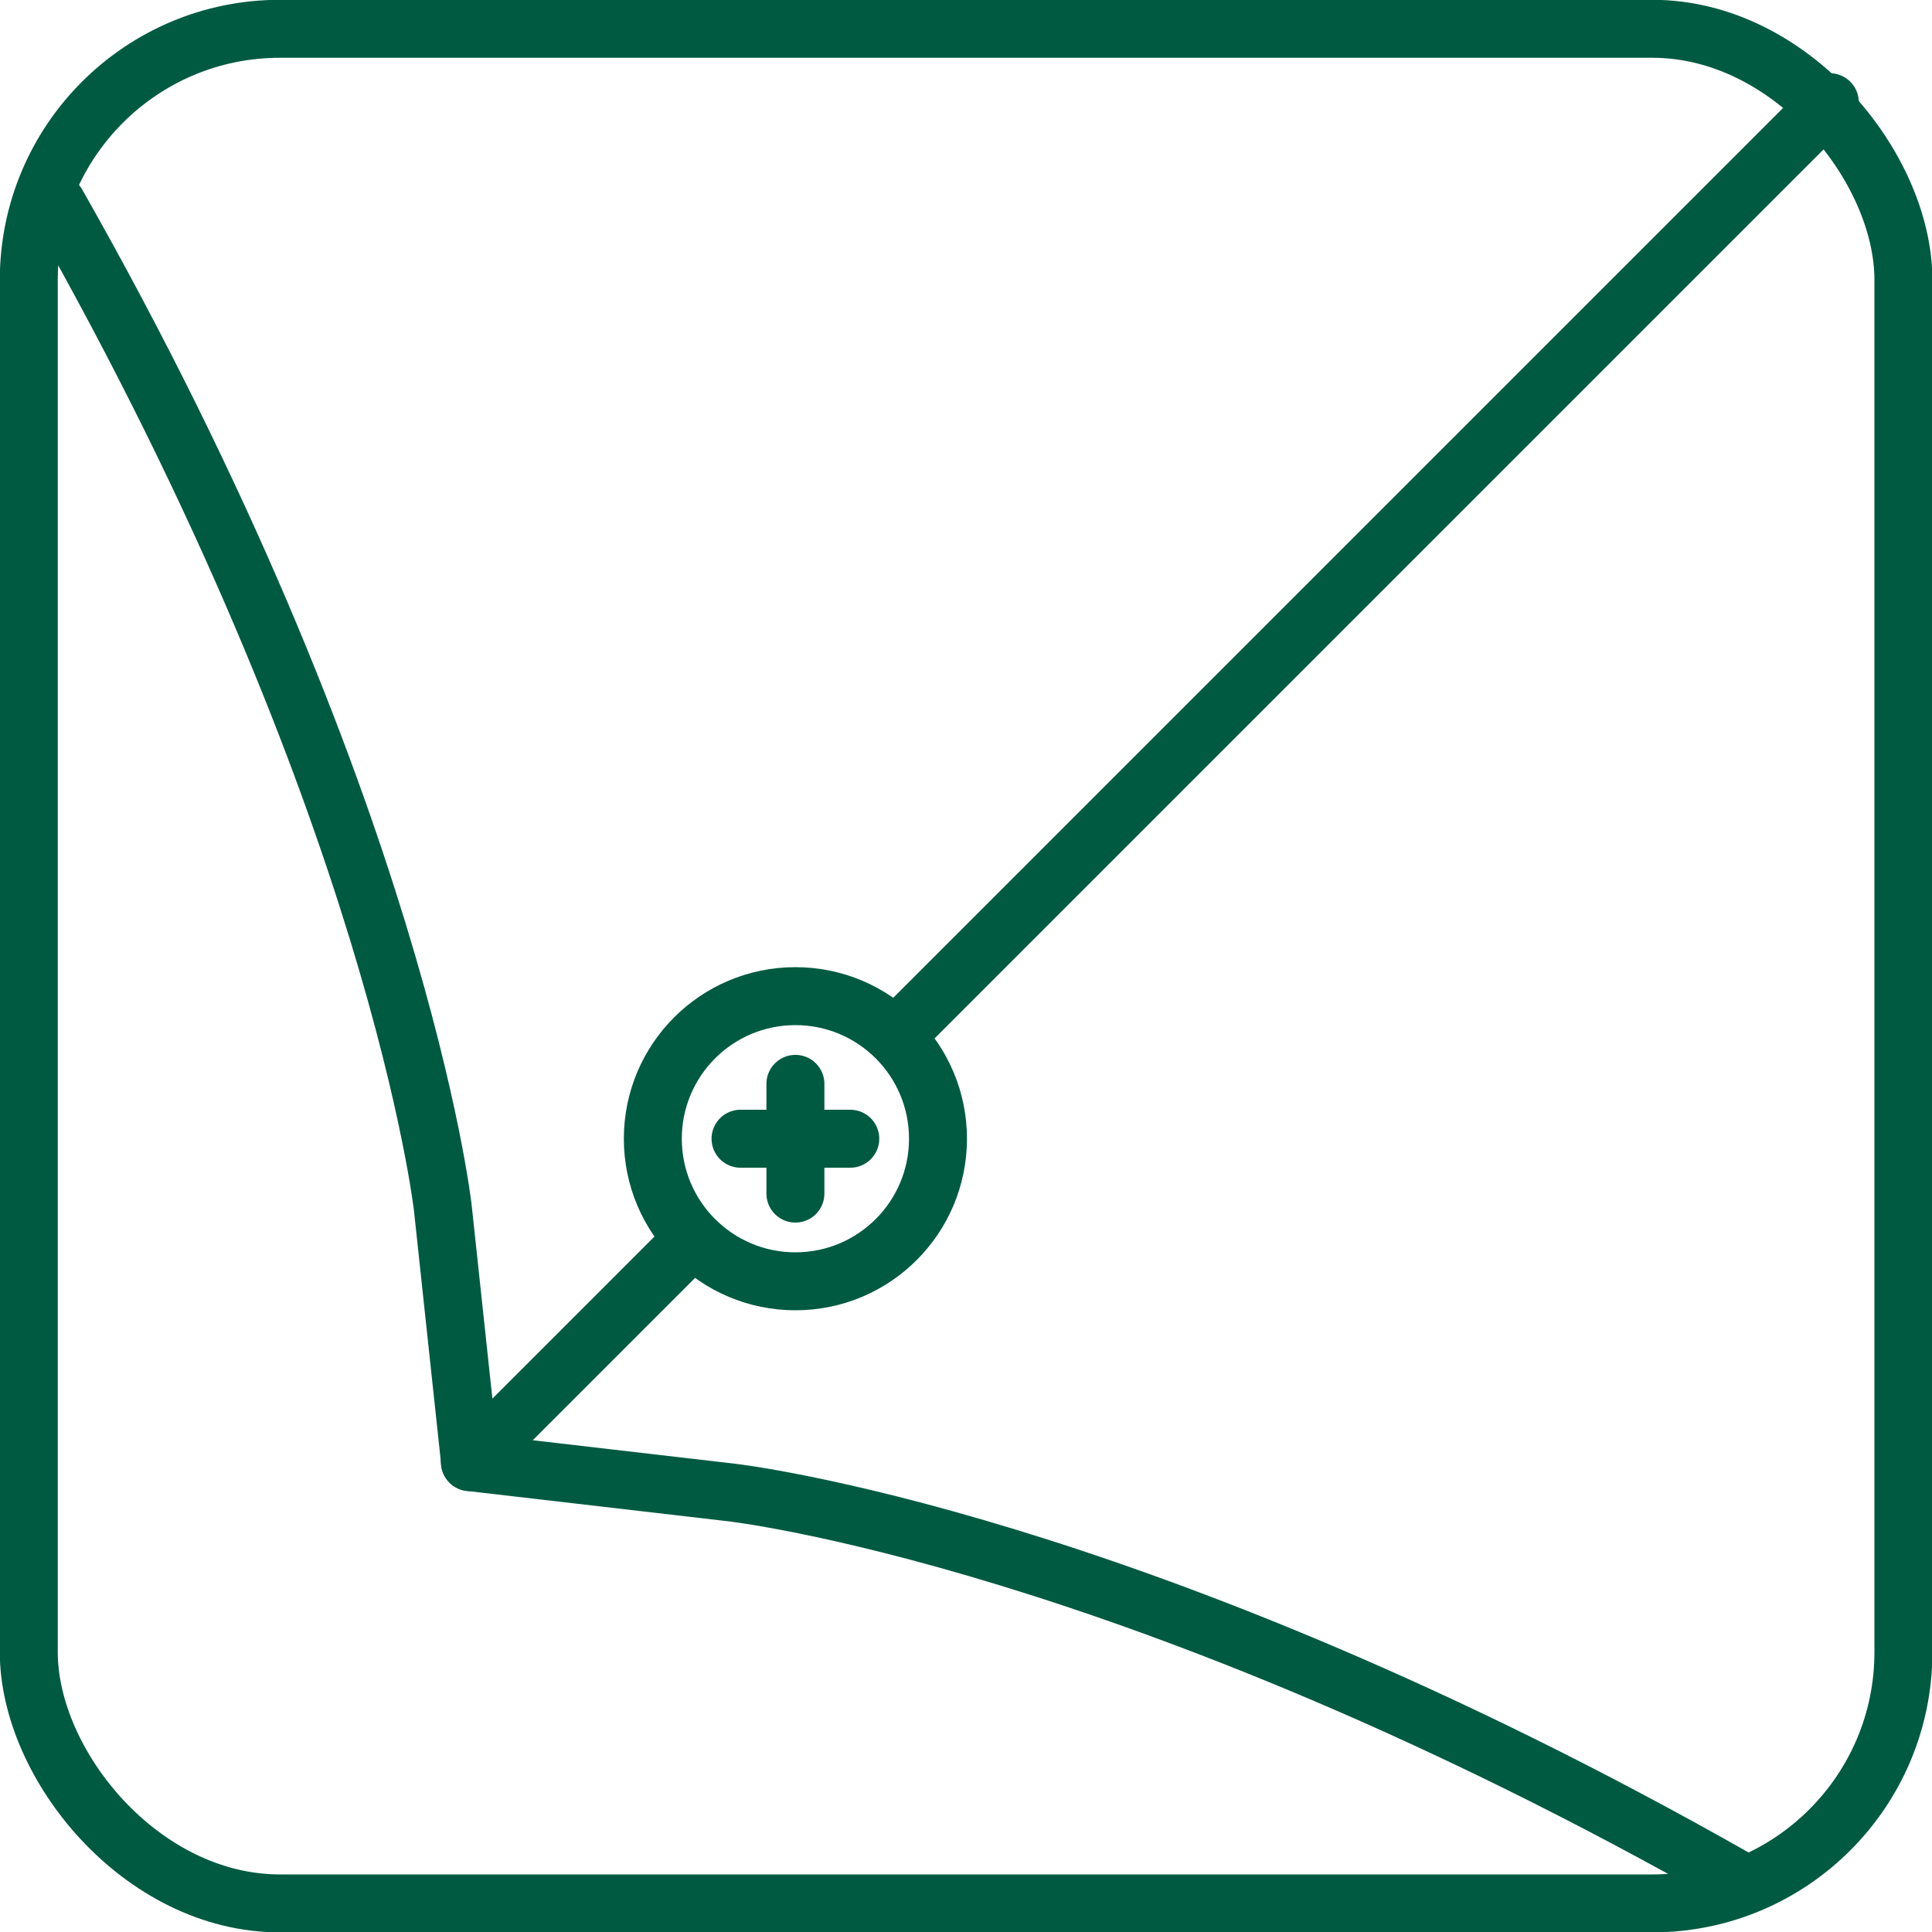
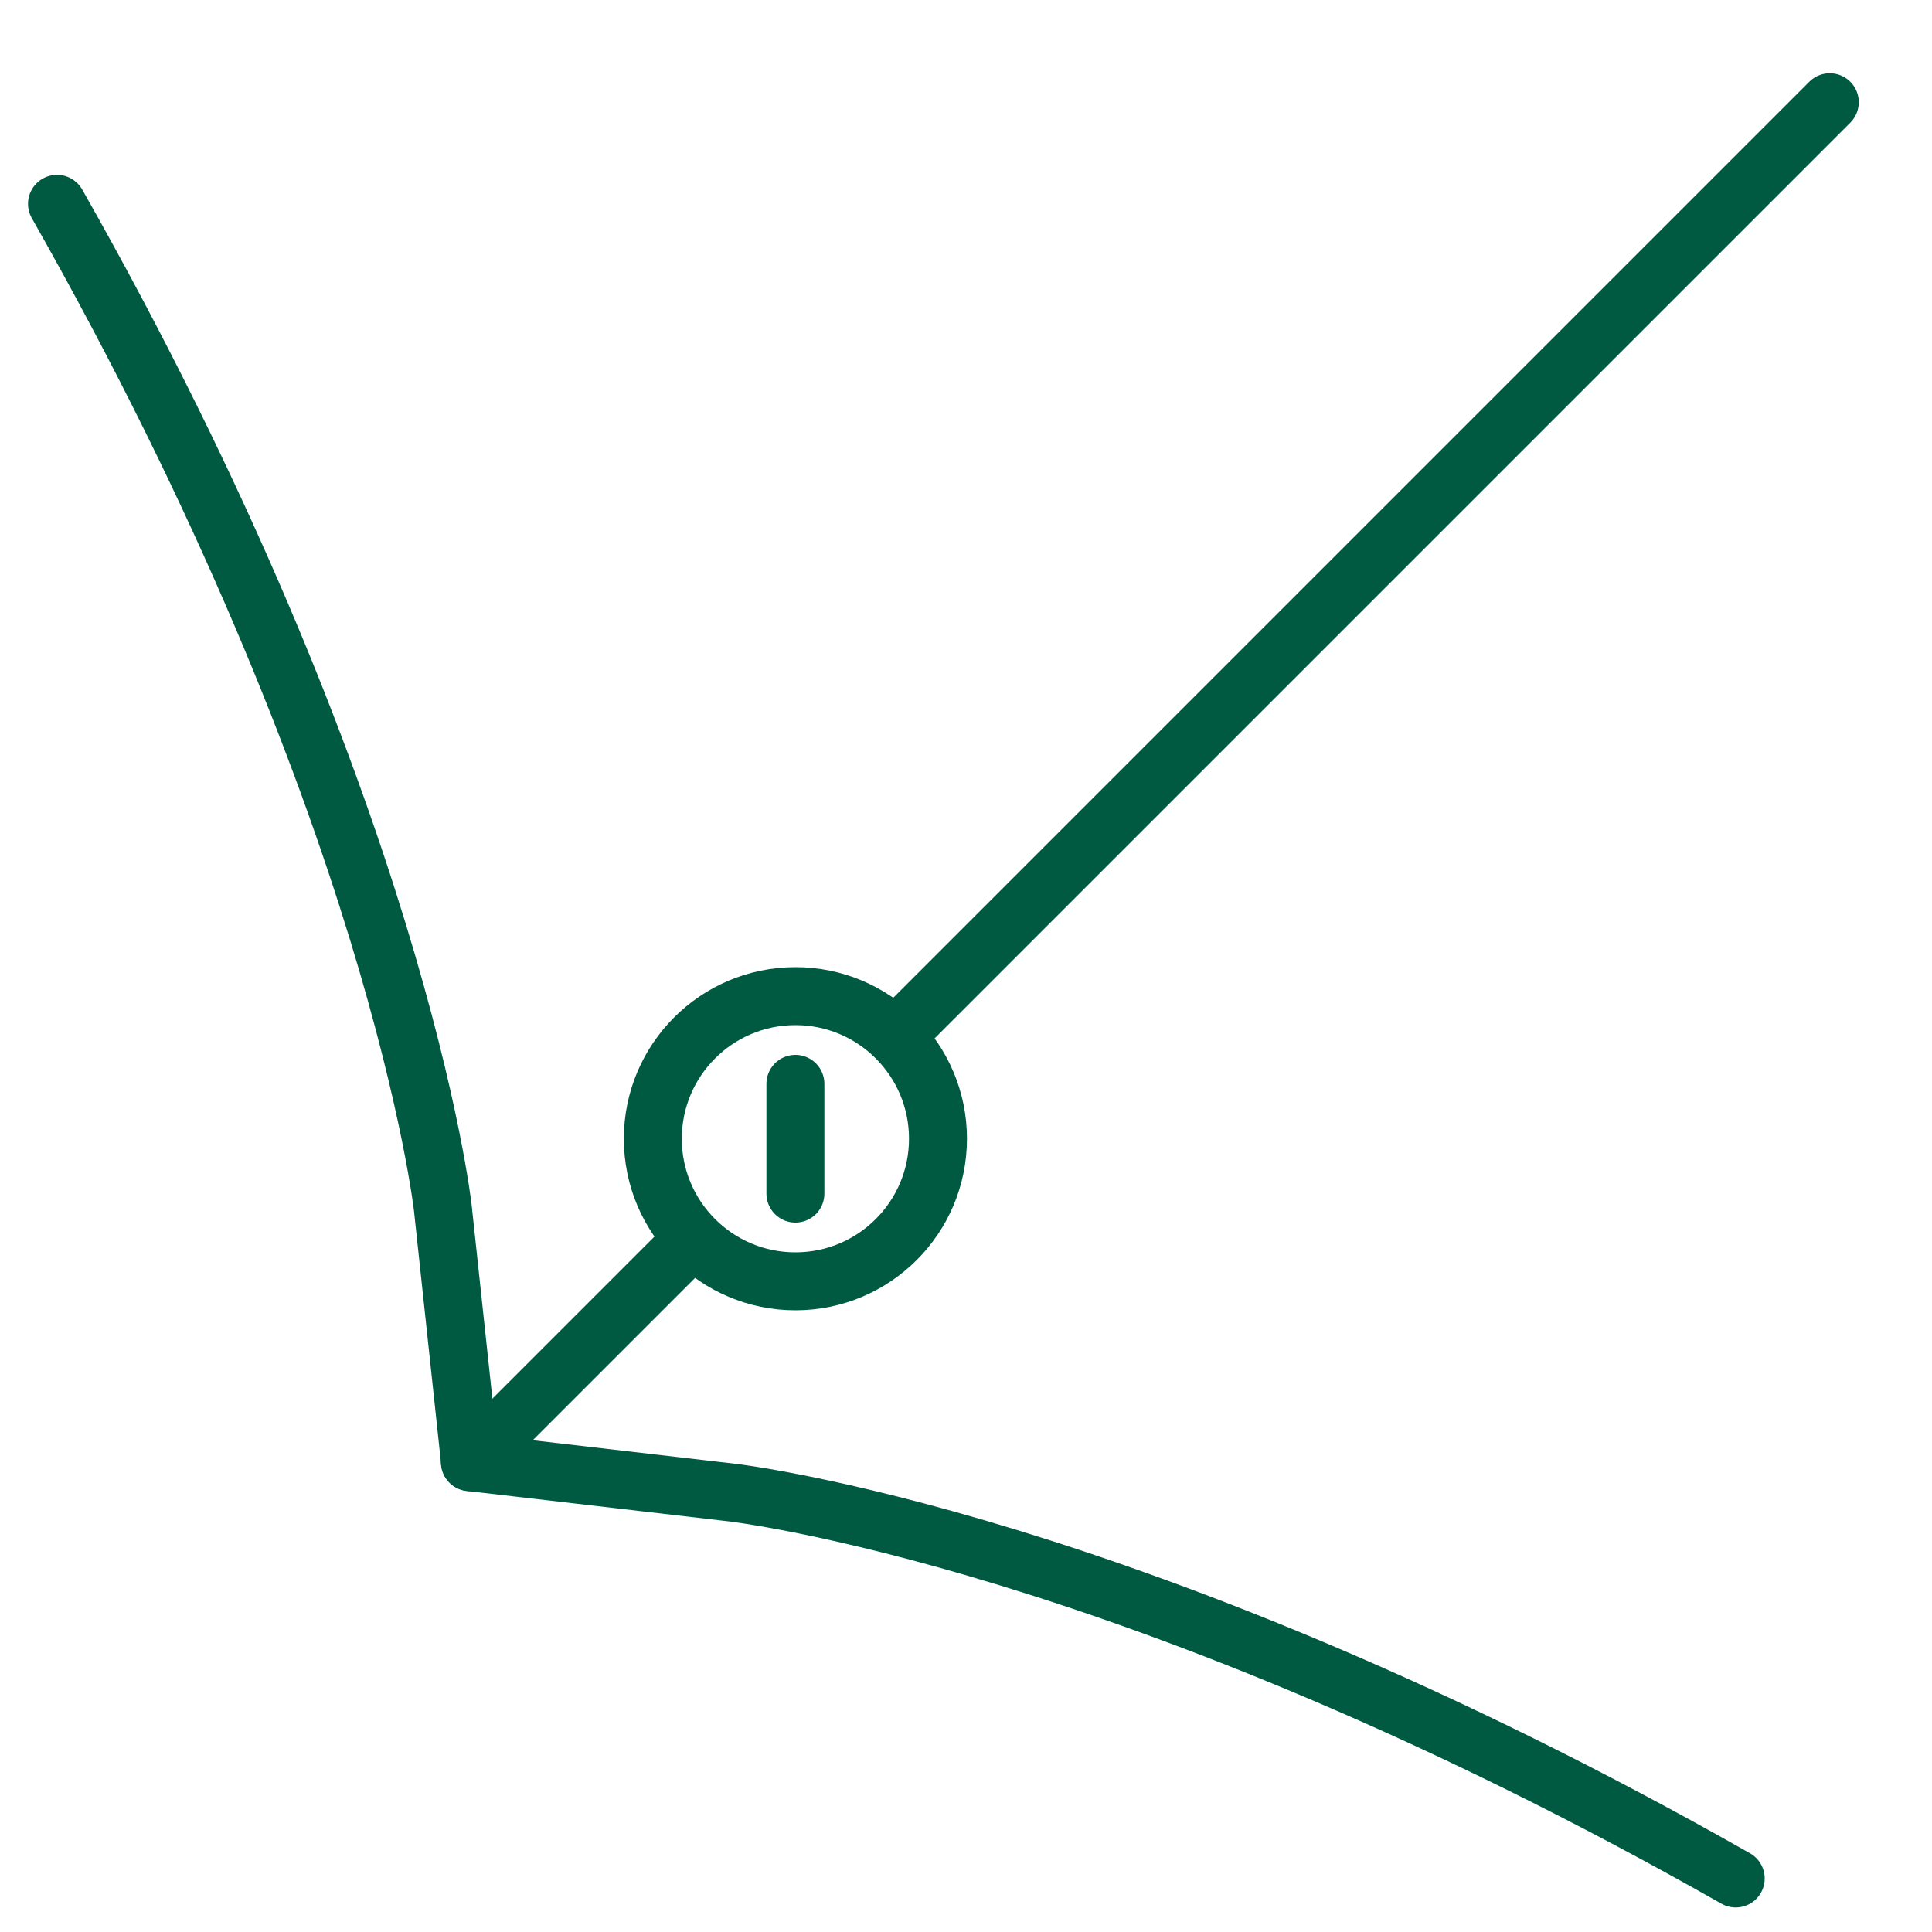
<svg xmlns="http://www.w3.org/2000/svg" id="Ebene_1" version="1.1" viewBox="0 0 1000 1000">
  <defs>
    <style>
      .st0 {
        fill: none;
        stroke: #005a41;
        stroke-linecap: round;
        stroke-linejoin: round;
        stroke-width: 30px;
      }
    </style>
  </defs>
-   <rect class="st0" x="14.9" y="14.9" width="970.3" height="970.3" rx="130" ry="130" />
  <path class="st0" d="M898.4,972.3c-310.6-176.4-519.9-199.8-519.9-199.8l-135.2-15.7-14.1-131.6S205.7,415.9,29.5,105.5" />
  <line class="st0" x1="465" y1="535" x2="947.1" y2="52.9" />
  <line class="st0" x1="243.2" y1="756.8" x2="357" y2="643" />
  <circle class="st0" cx="411.7" cy="589.4" r="73.8" />
  <g>
-     <line class="st0" x1="383.3" y1="589.4" x2="440.1" y2="589.4" />
    <line class="st0" x1="411.7" y1="561" x2="411.7" y2="617.8" />
  </g>
</svg>